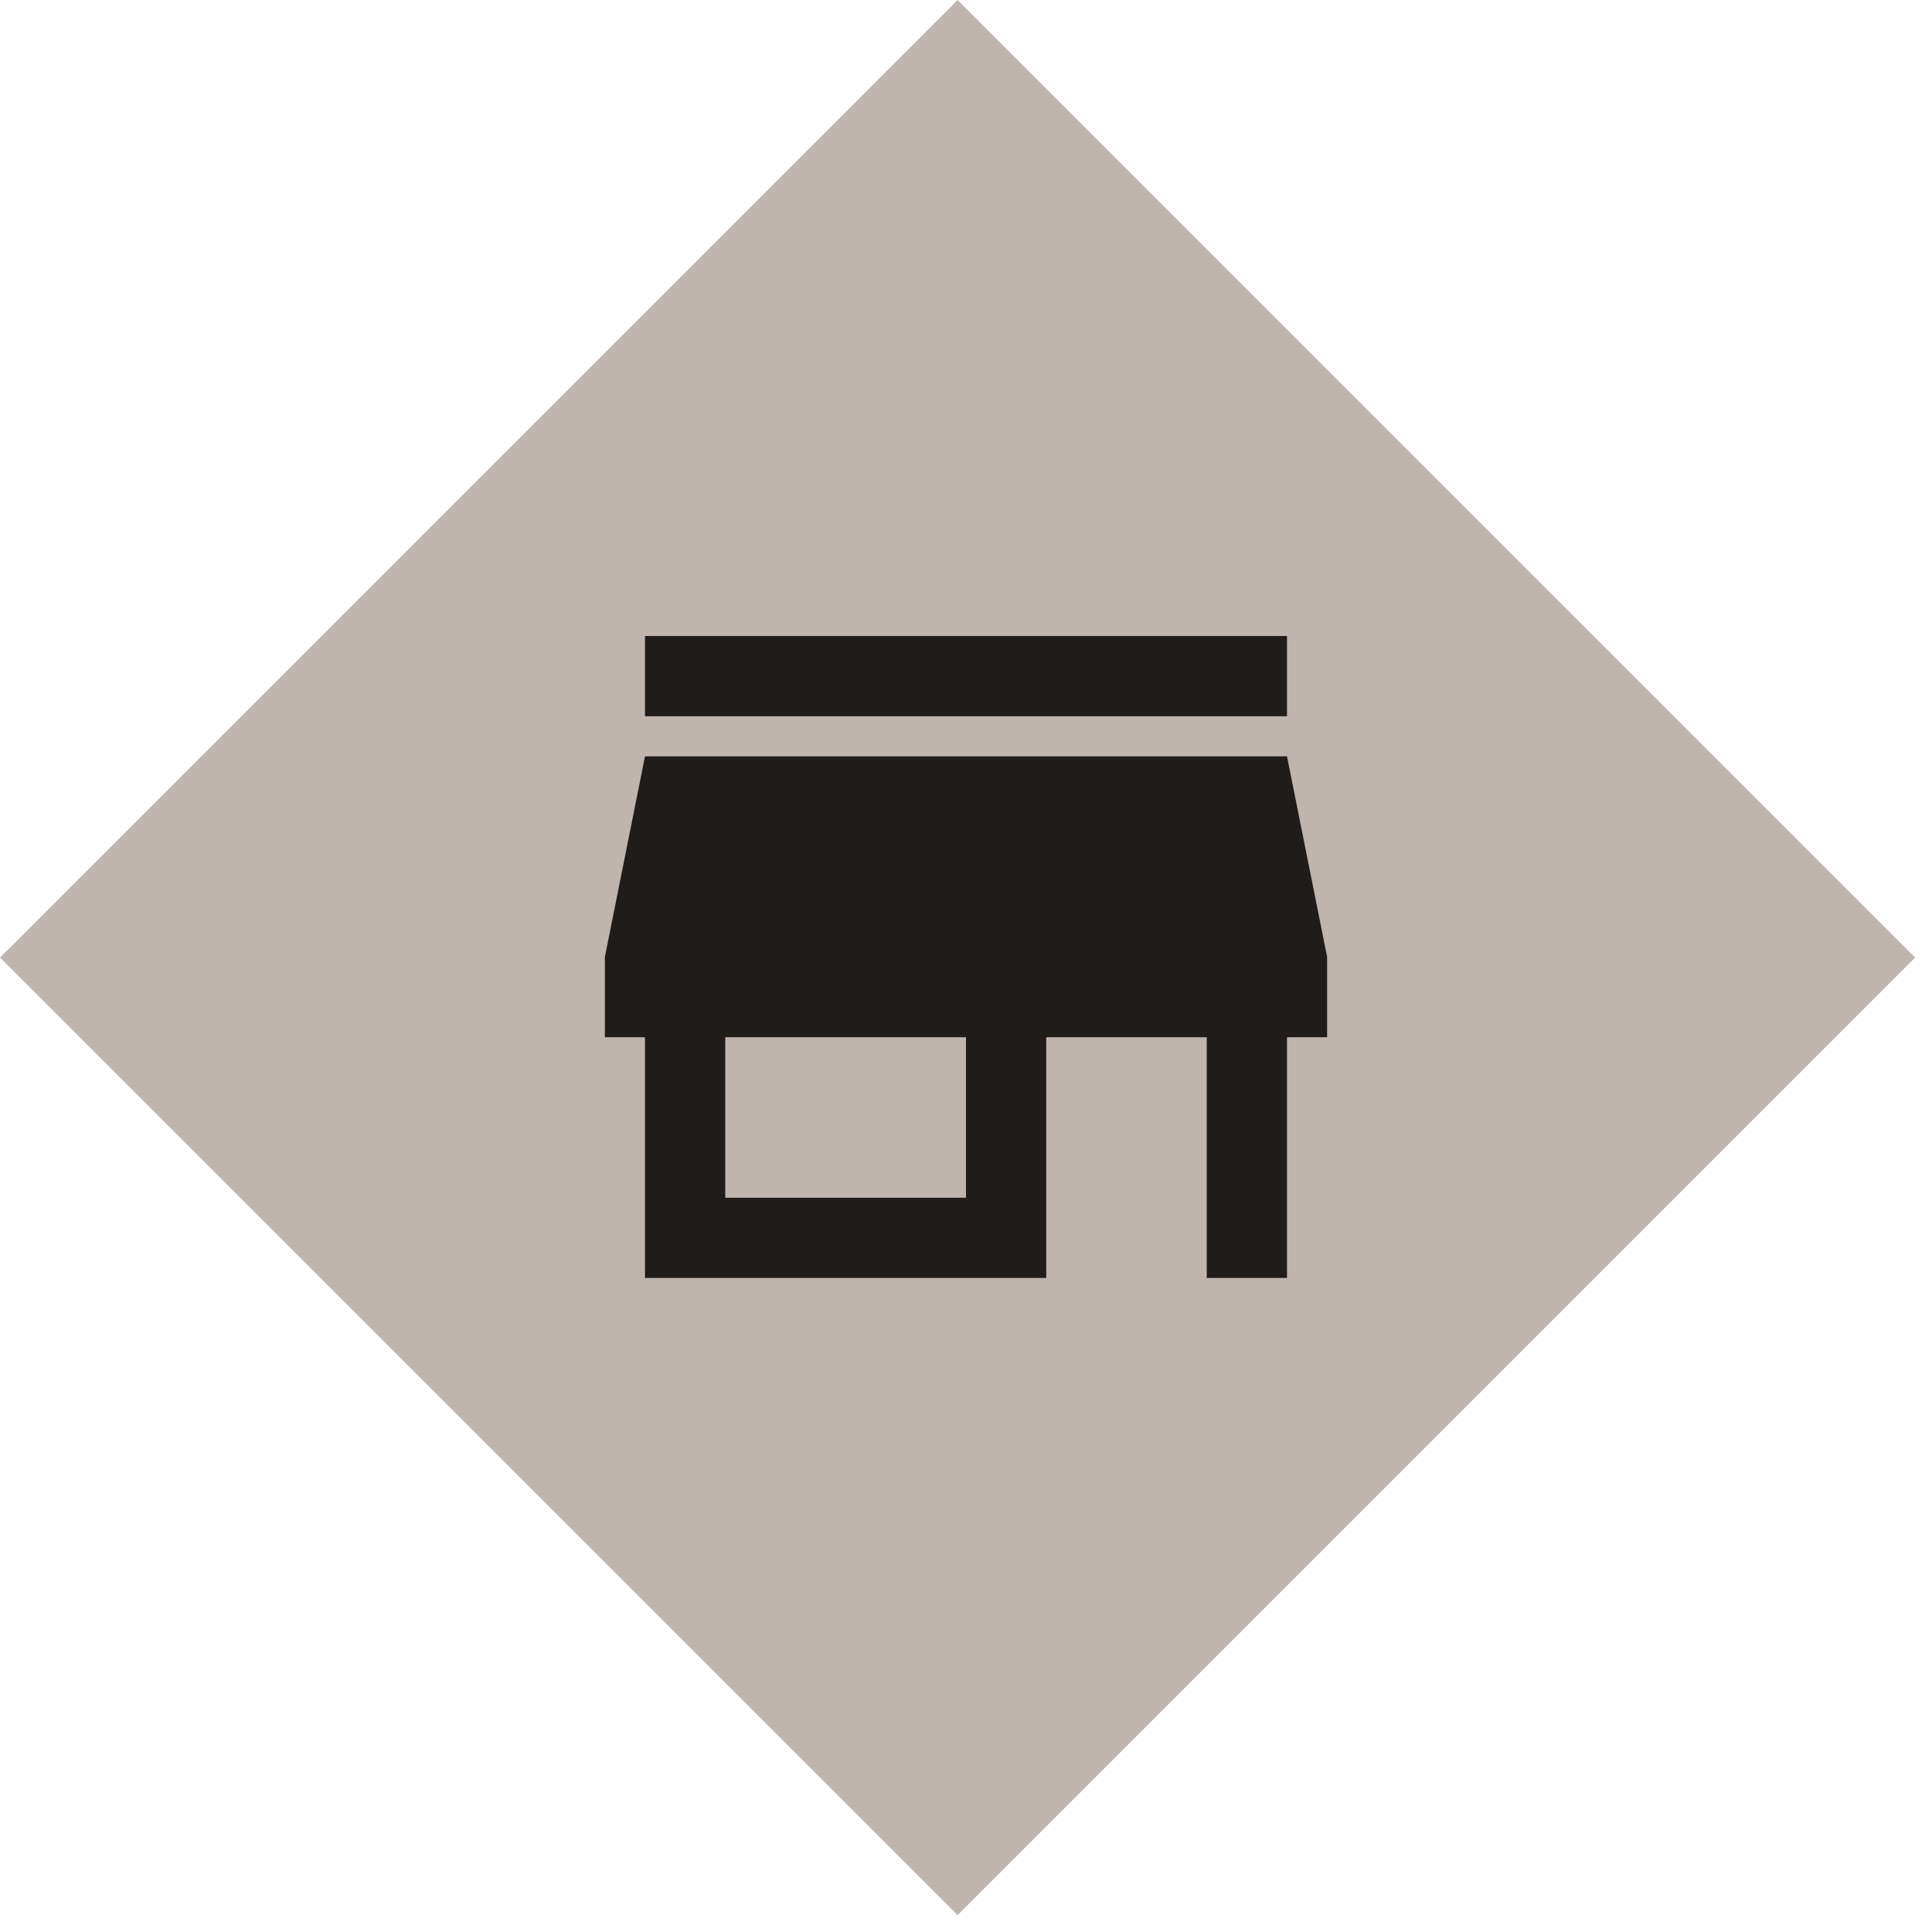
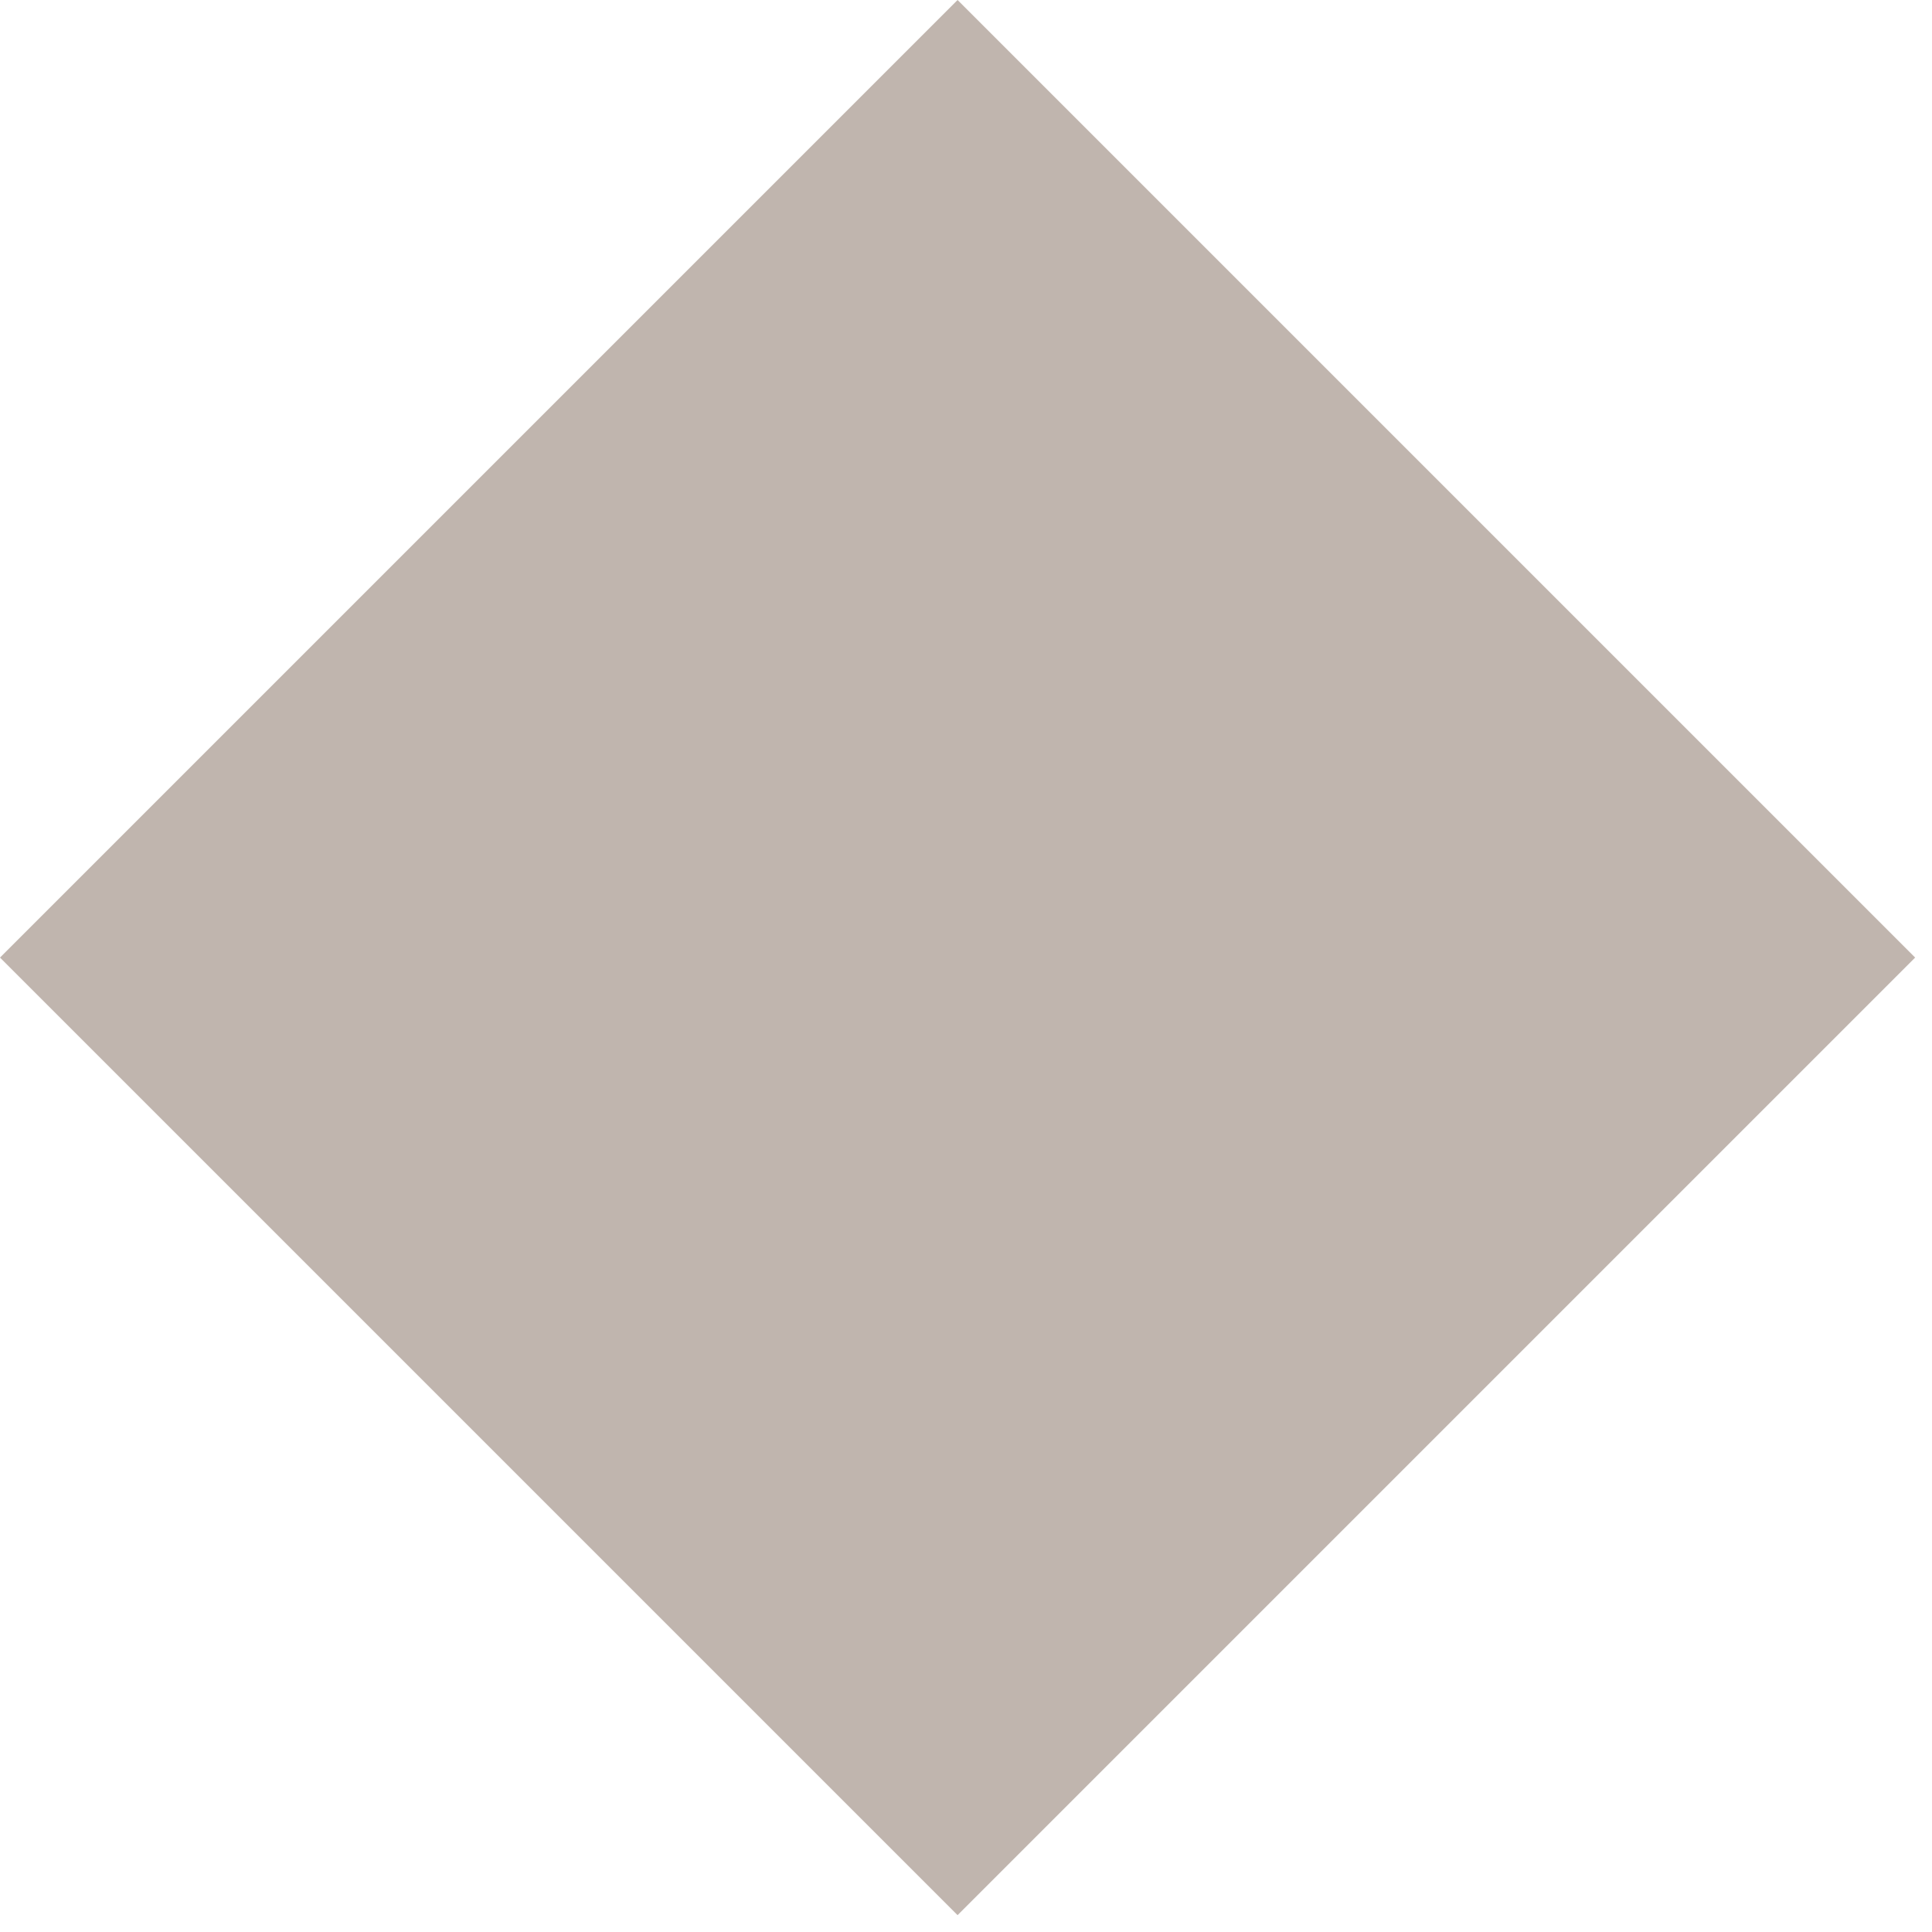
<svg xmlns="http://www.w3.org/2000/svg" width="107" height="107" viewBox="0 0 107 107" fill="none">
  <rect width="75" height="75" transform="translate(0 53.033) rotate(-45)" fill="#C0B5AE" />
-   <path d="M35.722 39.667V35.223H71.278V39.667H35.722ZM35.722 70.778V57.445H33.5V53L35.722 41.889H71.278L73.5 53V57.445H71.278V70.778H66.833V57.445H57.944V70.778H35.722ZM40.167 66.334H53.5V57.445H40.167V66.334Z" fill="#201C1A" />
</svg>